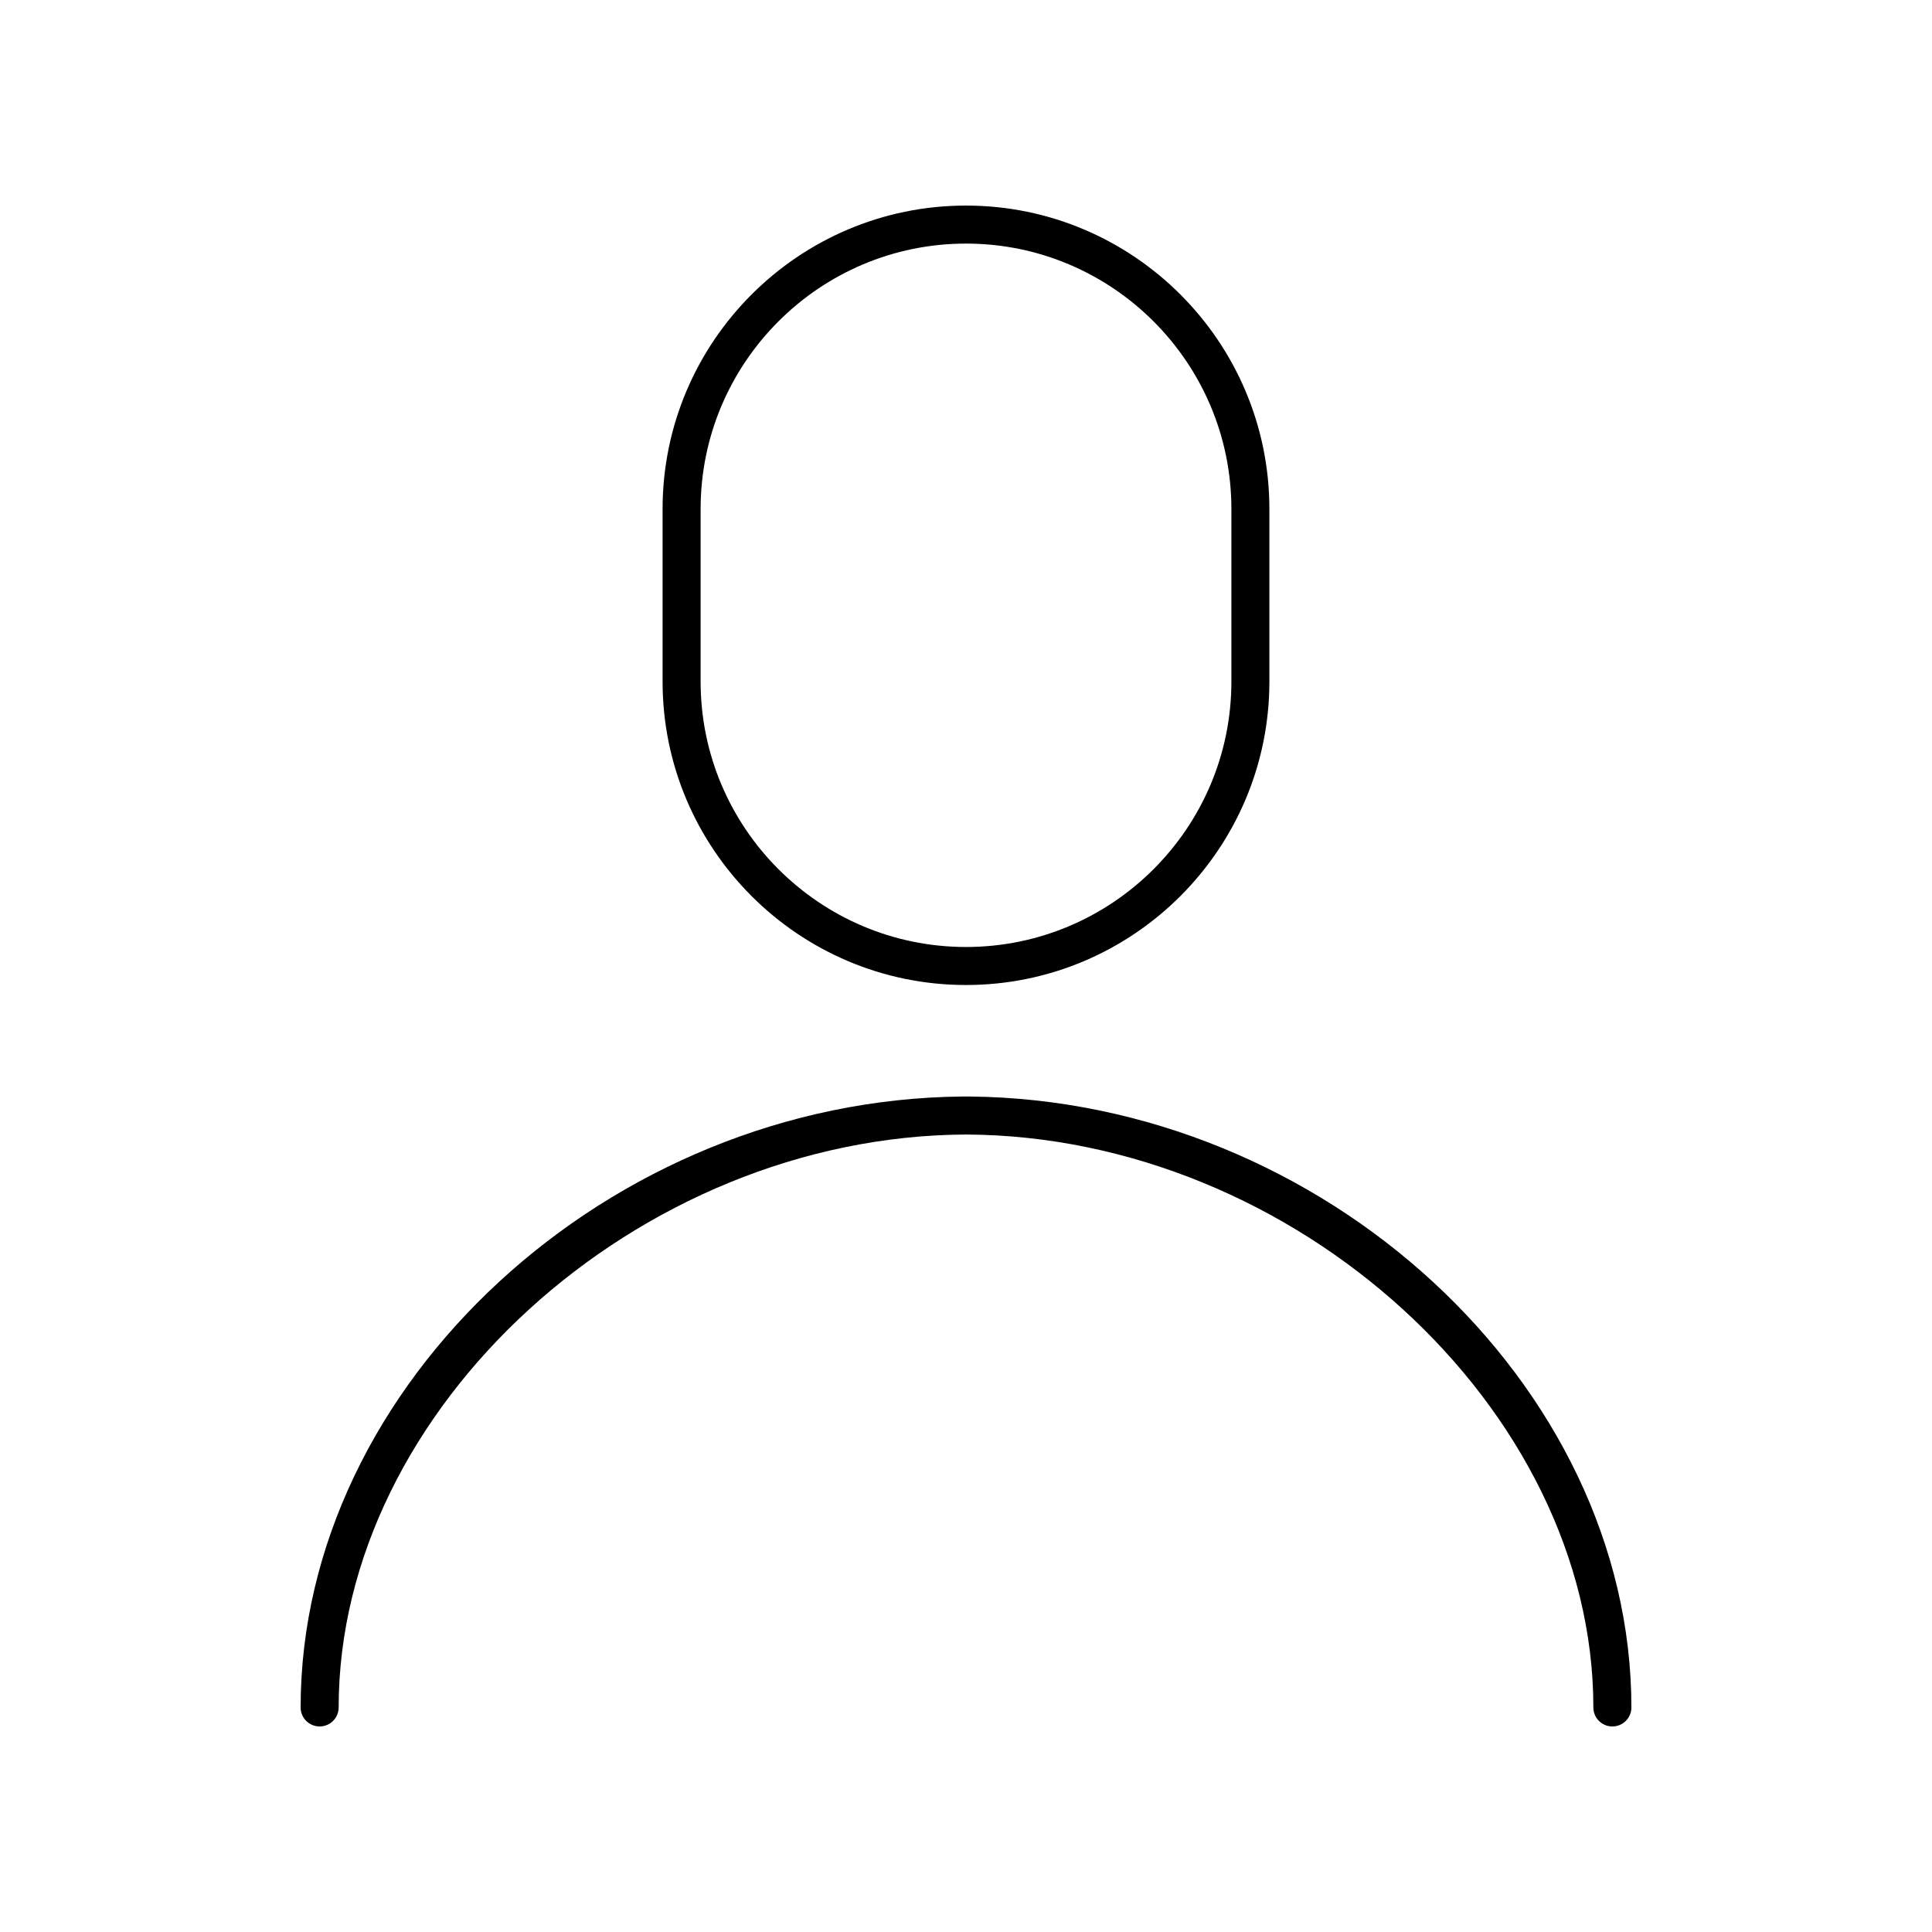
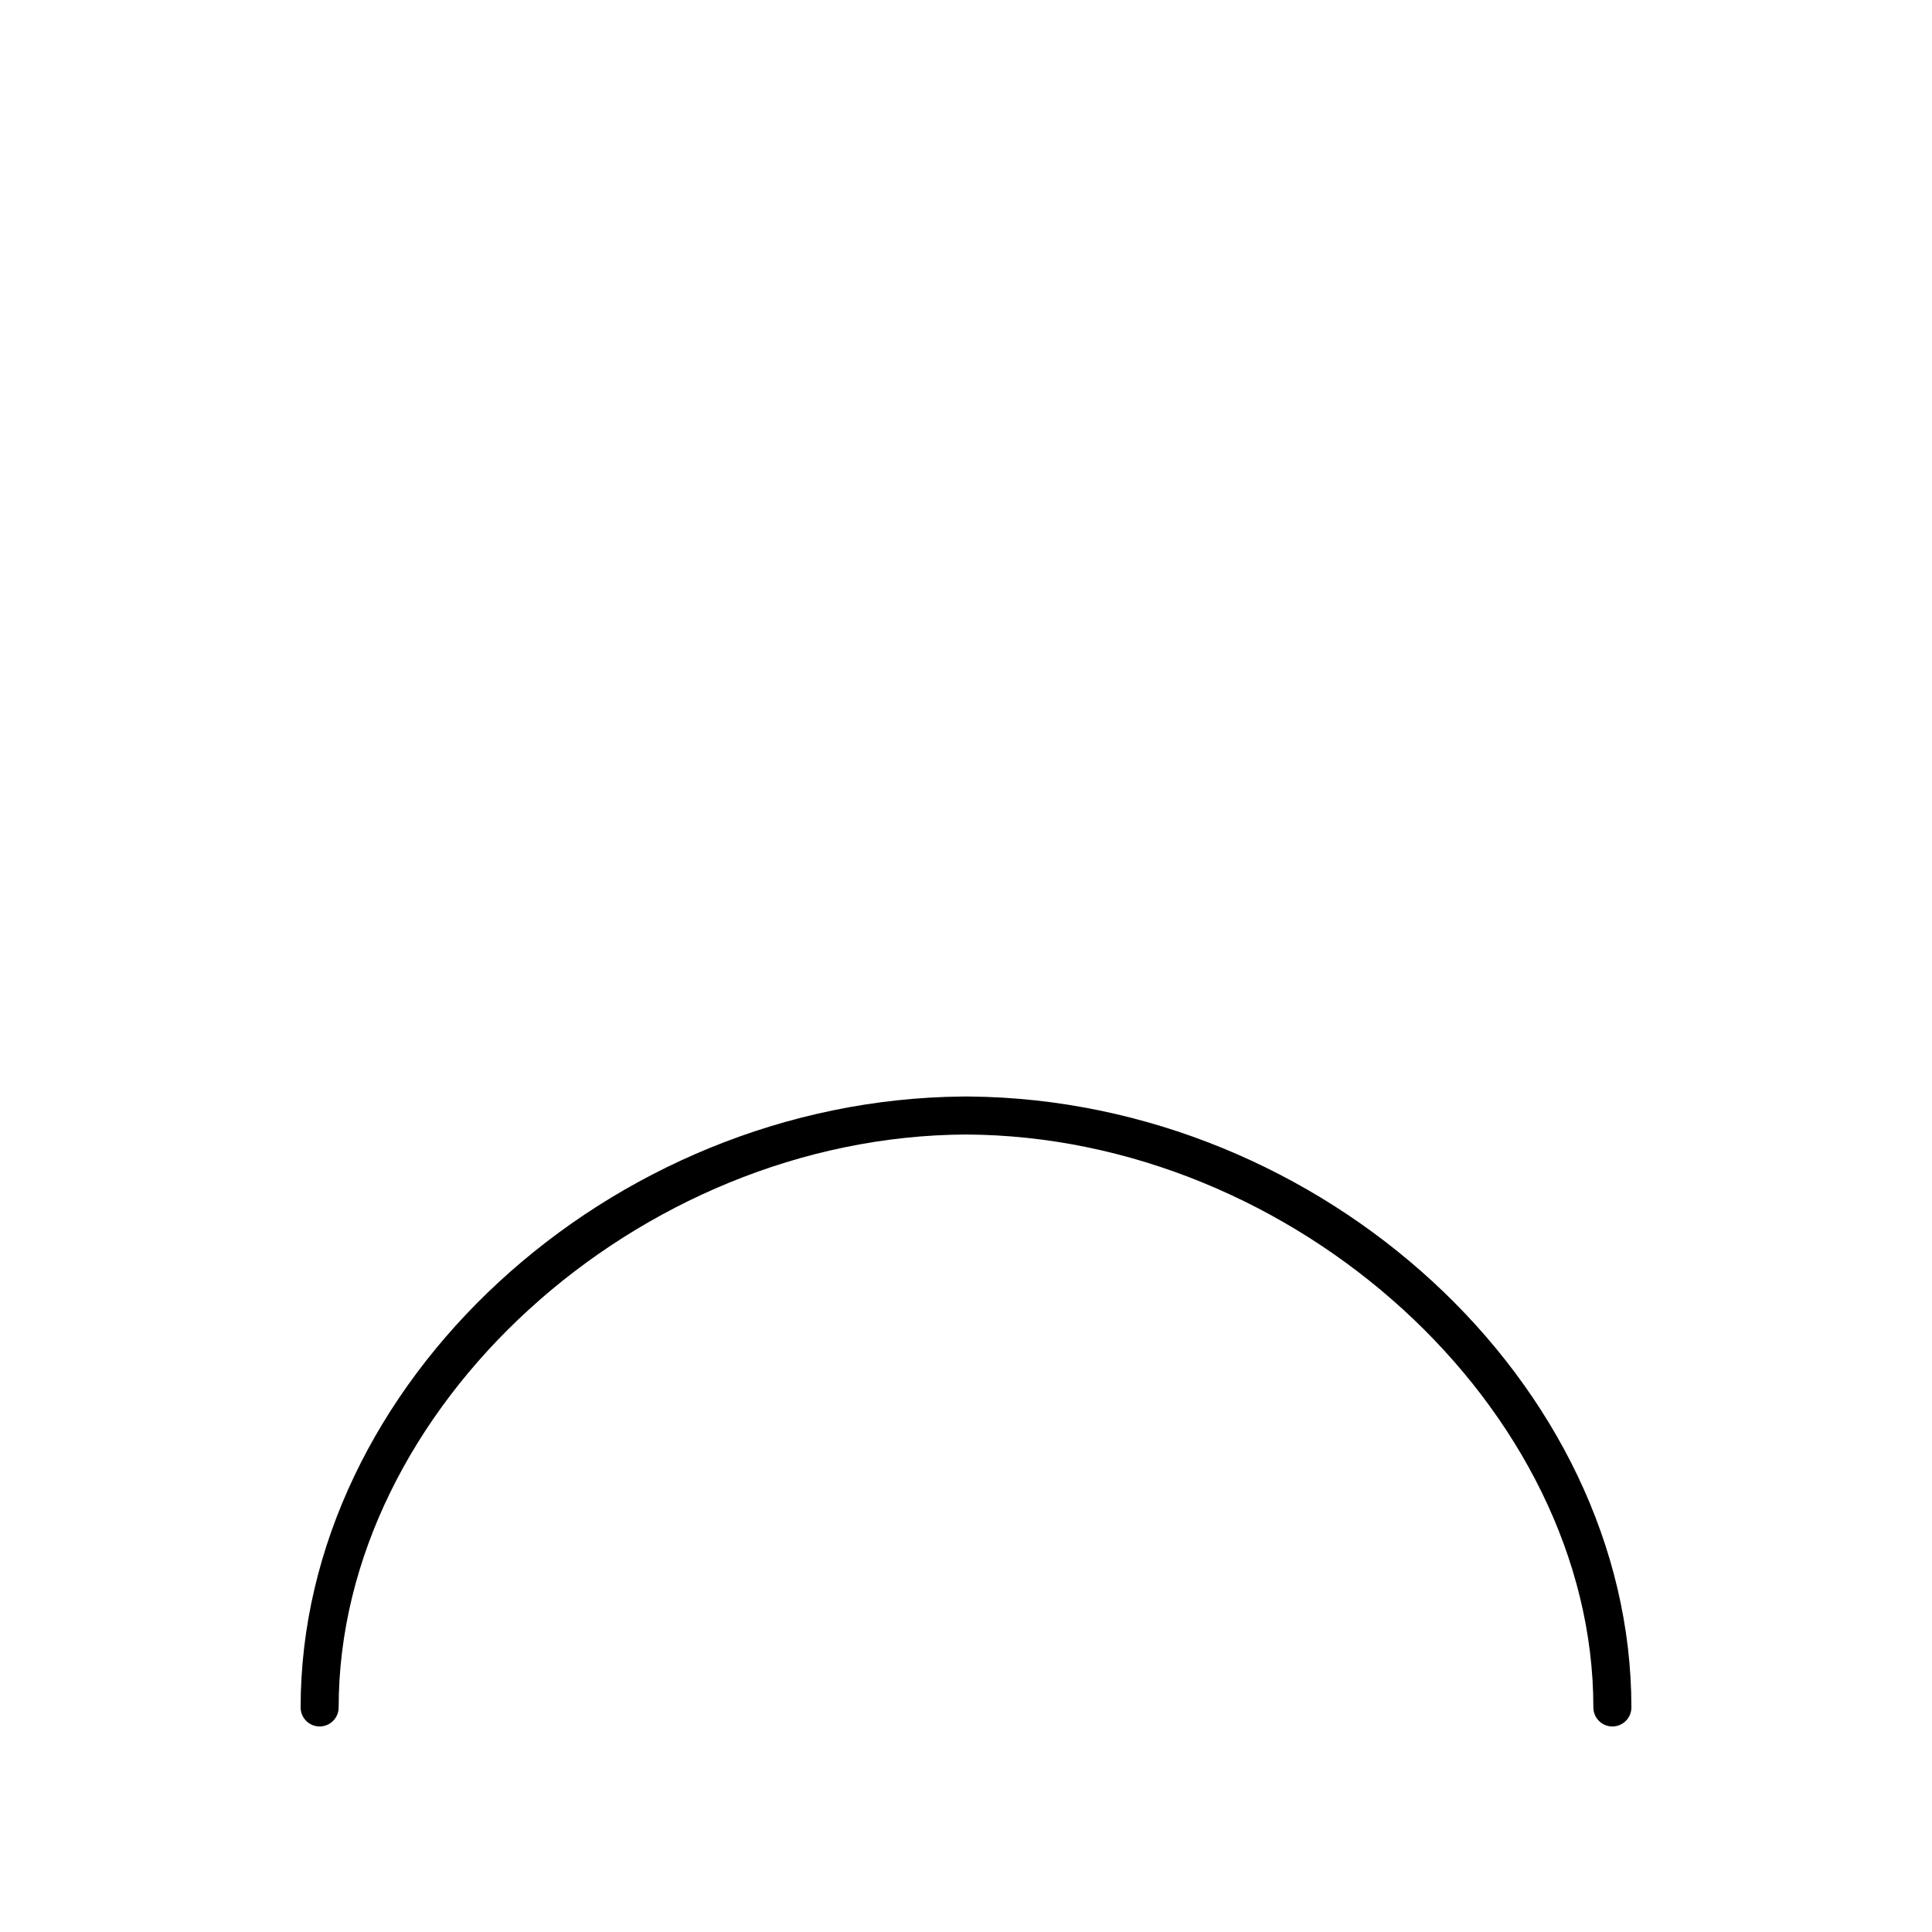
<svg xmlns="http://www.w3.org/2000/svg" fill="#000000" width="800px" height="800px" version="1.1" viewBox="144 144 512 512">
  <g>
-     <path d="m480.4 324.63v-45.746c0-44.34-36.066-80.406-80.402-80.406s-80.406 36.07-80.406 80.406v45.746c0 44.34 36.066 80.406 80.406 80.406 44.336 0 80.402-36.066 80.402-80.406zm-150.73 0v-45.746c0-38.781 31.551-70.332 70.332-70.332s70.328 31.551 70.328 70.332v45.746c0 38.781-31.551 70.332-70.328 70.332-38.781 0-70.332-31.551-70.332-70.332z" />
    <path d="m400.97 434.59c-0.094-0.004-0.188-0.012-0.281-0.012h-1.379c-0.098 0-0.188 0.004-0.281 0.012-93.609 0.875-175.36 76.152-175.36 161.9 0 2.785 2.254 5.039 5.039 5.039 2.781 0 5.039-2.254 5.039-5.039 0-79.258 79.152-151.45 166.26-151.83 87.102 0.379 166.25 72.574 166.25 151.83 0 2.785 2.254 5.039 5.039 5.039 2.781 0 5.039-2.254 5.039-5.039 0-85.746-81.75-161.02-175.36-161.9z" />
  </g>
</svg>